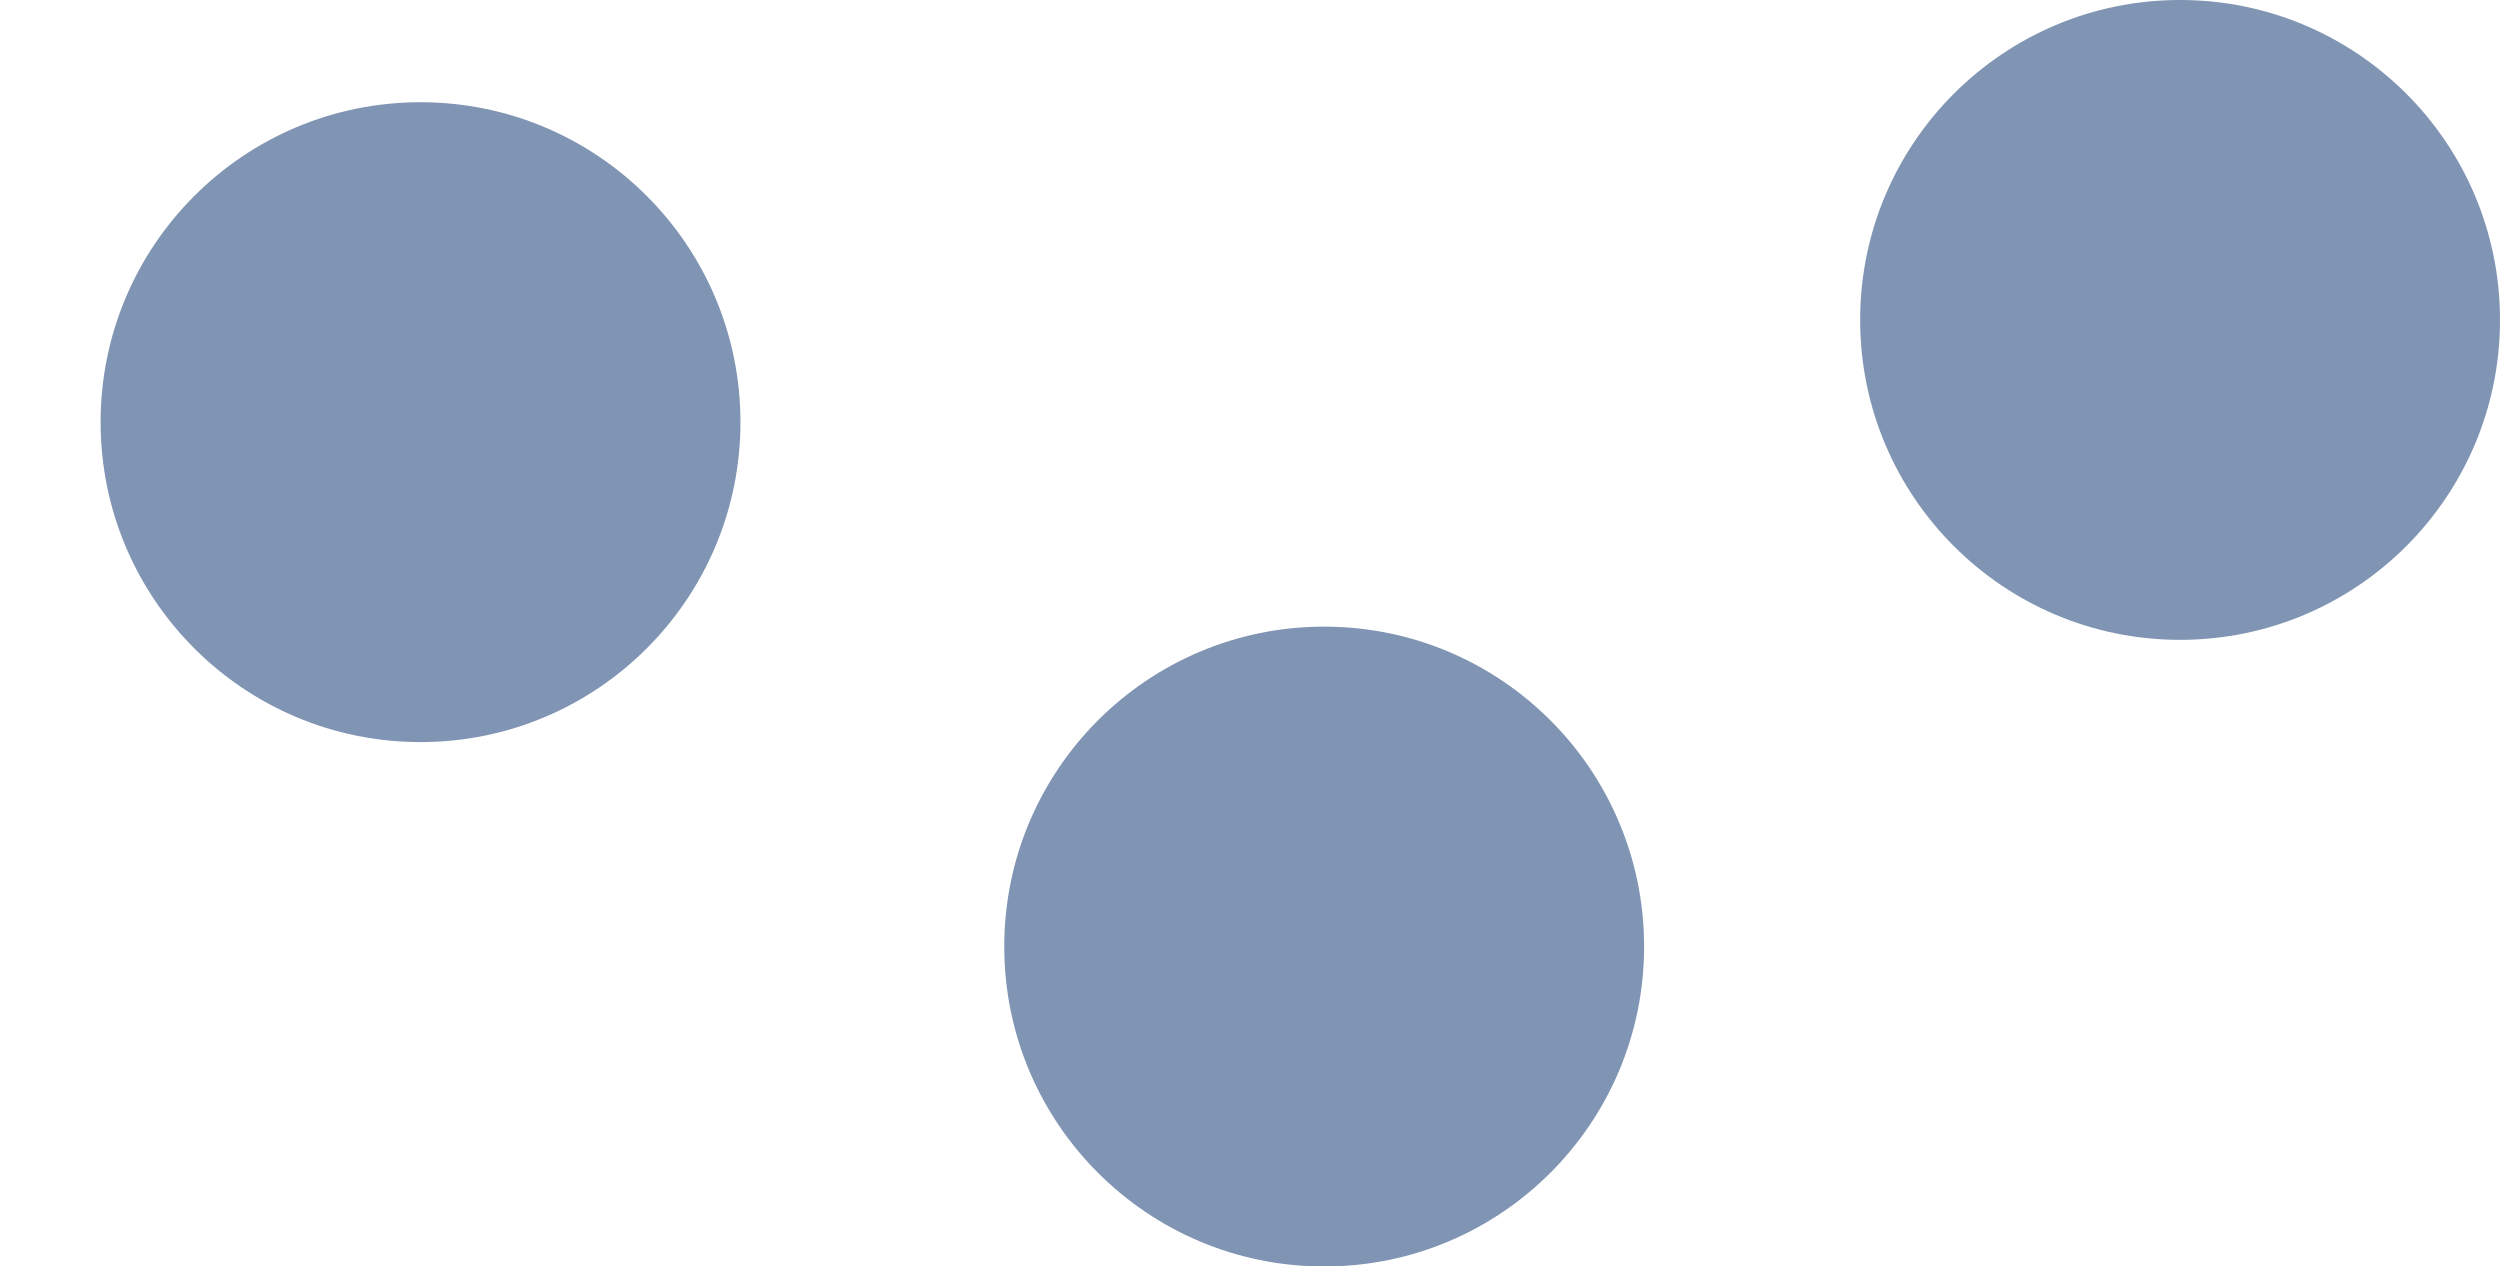
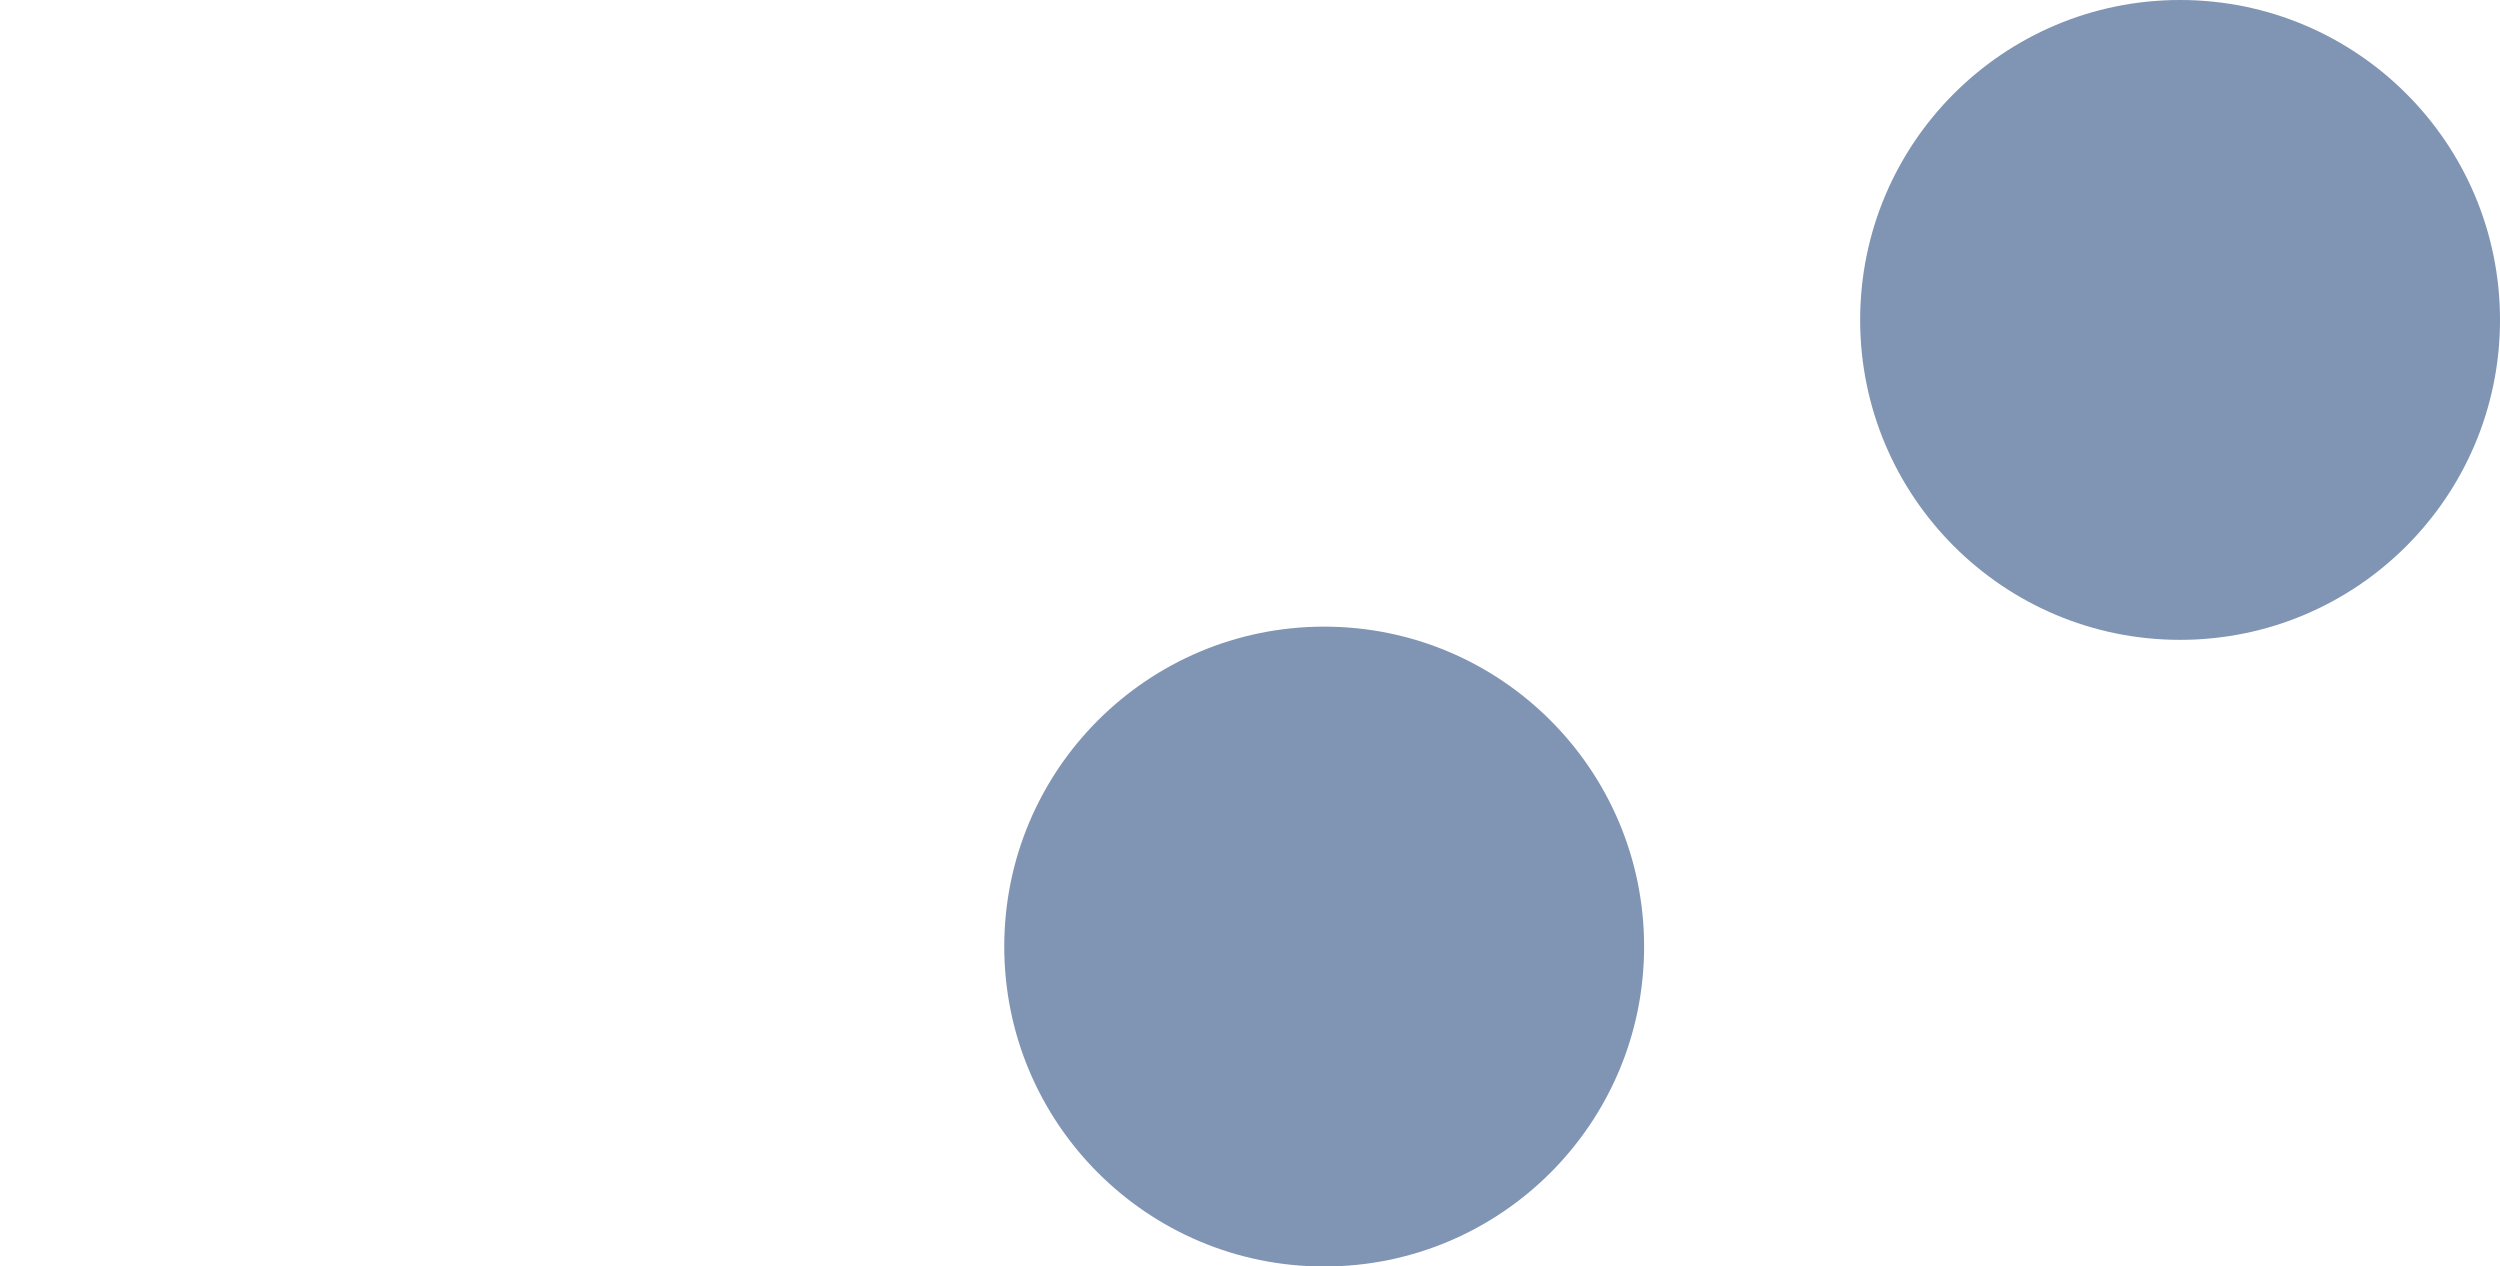
<svg xmlns="http://www.w3.org/2000/svg" viewBox="0 0 1516.14 768.07">
  <g isolation="isolate">
    <g id="_レイヤー_2">
      <g id="_02">
-         <rect width="1516" height="768" fill="none" />
-         <circle cx="255.03" cy="256.02" r="194.02" fill="#8094b3" mix-blend-mode="multiply" />
        <circle cx="1322.12" cy="194.02" r="194.02" fill="#8094b3" mix-blend-mode="multiply" />
        <circle cx="803.06" cy="574.05" r="194.02" fill="#8094b3" mix-blend-mode="multiply" />
      </g>
    </g>
  </g>
</svg>